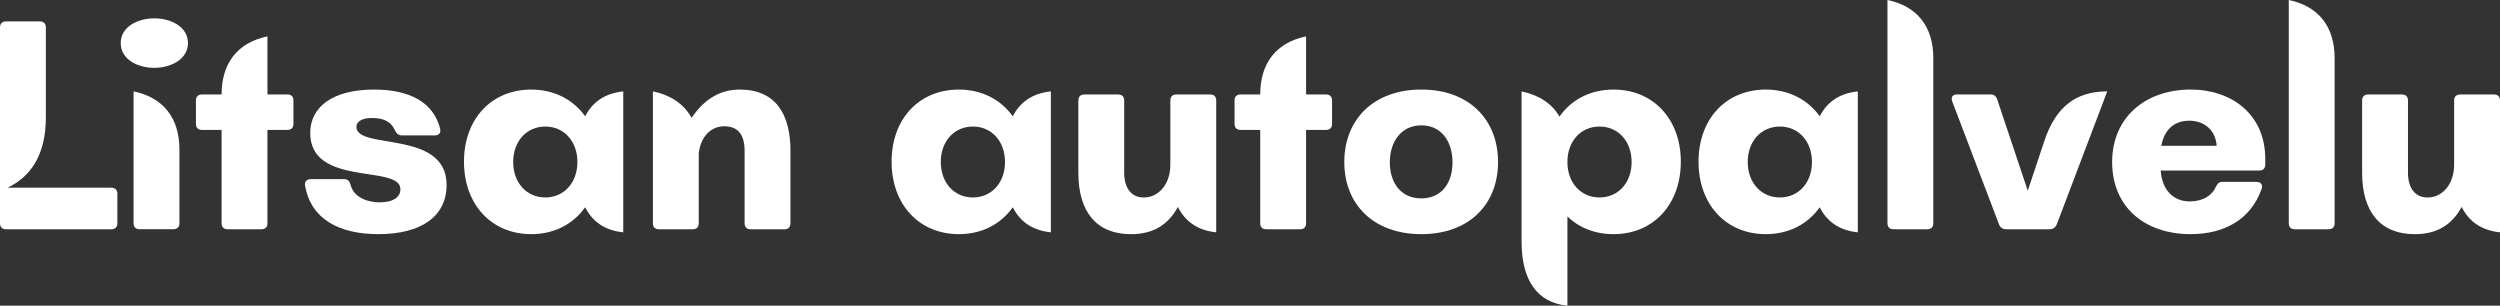
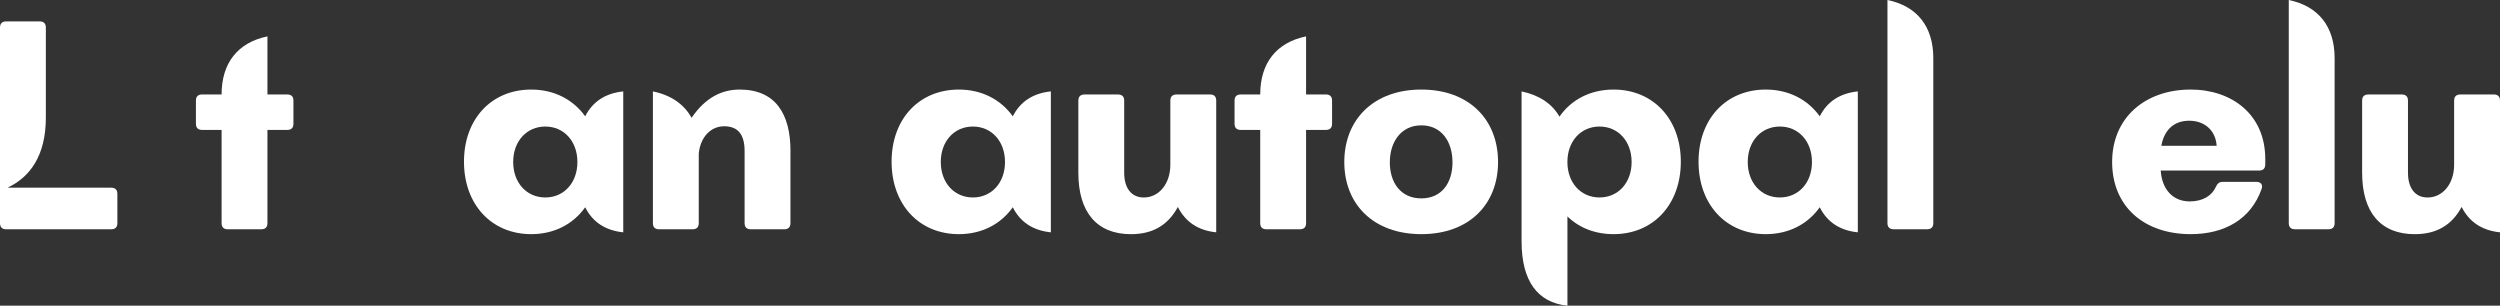
<svg xmlns="http://www.w3.org/2000/svg" id="Layer_2" data-name="Layer 2" viewBox="0 0 924.22 113.01">
  <rect x="0" y="0" width="924.22" height="113.01" fill="#333333" stroke="none" />
  <defs>
    <style>
      .cls-1 {
        fill: #fff;
      }
    </style>
  </defs>
  <g id="Layer_1-2" data-name="Layer 1">
    <g>
      <path class="cls-1" d="M41.13,69.39c1.47,0,2.26.79,2.26,2.26v10.85c0,1.47-.79,2.26-2.26,2.26H2.26c-1.47,0-2.26-.79-2.26-2.26V10.17c0-1.47.79-2.26,2.26-2.26h12.43c1.47,0,2.26.79,2.26,2.26v33.34c0,13.96-5.82,21.98-14.18,25.88h38.37Z" />
-       <path class="cls-1" d="M44.63,15.93c0-5.99,6.22-9.15,12.43-9.15s12.43,3.16,12.43,9.15-6.33,9.15-12.43,9.15-12.43-3.05-12.43-9.15ZM51.64,84.75c-1.47,0-2.26-.79-2.26-2.26v-48.71c10.96,2.26,16.95,9.83,16.95,21.47v27.23c0,1.47-.79,2.26-2.26,2.26h-12.43Z" />
      <path class="cls-1" d="M106.22,34.92c1.47,0,2.26.79,2.26,2.26v8.59c0,1.47-.79,2.26-2.26,2.26h-7.35v34.47c0,1.47-.79,2.26-2.26,2.26h-12.43c-1.47,0-2.26-.79-2.26-2.26v-34.47h-7.23c-1.47,0-2.26-.79-2.26-2.26v-8.59c0-1.47.79-2.26,2.26-2.26h7.23c0-11.64,5.99-19.21,16.95-21.47v21.47h7.35Z" />
-       <path class="cls-1" d="M112.77,68.59c-.23-1.47.68-2.37,2.15-2.37h12.32c1.36,0,2.03.79,2.37,2.15,1.36,5.31,7.57,6.44,10.62,6.44,5.31,0,7.8-2.03,7.8-4.86,0-9.27-33.34-.68-33.34-20.79,0-9.61,8.25-16.05,23.62-16.05,13.22,0,21.92,4.75,24.41,14.46.34,1.58-.45,2.49-2.03,2.49h-12.09c-1.24,0-2.03-.68-2.6-1.92-1.36-2.94-3.73-4.52-8.59-4.52-3.96,0-5.65,1.58-5.65,3.28,0,8.7,33.34.9,33.34,21.47,0,11.53-9.27,18.19-25.2,18.19-14.35,0-24.97-5.42-27.12-17.97Z" />
      <path class="cls-1" d="M230.41,33.79v52.1c-6.55-.68-11.3-3.73-14.07-9.27-4.41,6.22-11.41,9.94-19.95,9.94-14.69,0-24.86-10.96-24.86-26.78s10.17-26.67,24.86-26.67c8.53,0,15.54,3.73,19.95,9.89,2.77-5.48,7.51-8.53,14.07-9.21ZM213.46,59.89c0-7.68-4.97-13.11-11.87-13.11s-11.87,5.42-11.87,13.11,4.97,13.11,11.87,13.11,11.87-5.42,11.87-13.11Z" />
      <path class="cls-1" d="M292.22,55.83v26.67c0,1.47-.79,2.26-2.26,2.26h-12.43c-1.47,0-2.26-.79-2.26-2.26v-26.67c0-5.88-2.26-9.15-7.57-9.15-4.8,0-8.7,3.79-9.38,10v25.82c0,1.47-.79,2.26-2.26,2.26h-12.43c-1.47,0-2.26-.79-2.26-2.26v-48.71c6.67,1.36,11.53,4.75,14.3,9.77,5.14-7.57,11.24-10.45,17.8-10.45,13.33,0,18.76,9.15,18.76,22.71Z" />
      <path class="cls-1" d="M388.49,33.79v52.1c-6.55-.68-11.3-3.73-14.07-9.27-4.41,6.22-11.41,9.94-19.95,9.94-14.69,0-24.86-10.96-24.86-26.78s10.17-26.67,24.86-26.67c8.53,0,15.54,3.73,19.95,9.89,2.77-5.48,7.51-8.53,14.07-9.21ZM371.54,59.89c0-7.68-4.97-13.11-11.87-13.11s-11.87,5.42-11.87,13.11,4.97,13.11,11.87,13.11,11.87-5.42,11.87-13.11Z" />
      <path class="cls-1" d="M447.36,34.92c1.47,0,2.26.79,2.26,2.26v48.71c-6.61-.68-11.36-3.79-14.18-9.38-3.67,6.78-9.32,10.06-17.35,10.06-12.54,0-19.44-8.02-19.44-22.71v-26.67c0-1.47.79-2.26,2.26-2.26h12.43c1.47,0,2.26.79,2.26,2.26v26.67c0,5.76,2.71,9.15,7.23,9.15,5.65,0,9.83-5.08,9.83-12.09v-23.73c0-1.47.79-2.26,2.26-2.26h12.43Z" />
      <path class="cls-1" d="M490.19,34.92c1.47,0,2.26.79,2.26,2.26v8.59c0,1.47-.79,2.26-2.26,2.26h-7.35v34.47c0,1.47-.79,2.26-2.26,2.26h-12.43c-1.47,0-2.26-.79-2.26-2.26v-34.47h-7.23c-1.47,0-2.26-.79-2.26-2.26v-8.59c0-1.47.79-2.26,2.26-2.26h7.23c0-11.64,5.99-19.21,16.95-21.47v21.47h7.35Z" />
      <path class="cls-1" d="M496.97,59.89c0-15.6,10.74-26.78,28.48-26.78s28.36,11.19,28.36,26.78-10.62,26.67-28.36,26.67-28.48-11.07-28.48-26.67ZM536.97,60.01c0-7.68-4.07-13.67-11.53-13.67s-11.64,6.1-11.64,13.67,4.07,13.33,11.64,13.33,11.53-5.76,11.53-13.33Z" />
      <path class="cls-1" d="M621.38,59.78c0,15.82-10.17,26.78-24.86,26.78-6.89,0-12.77-2.37-17.06-6.55v33c-10.96-1.13-16.95-9.04-16.95-23.73v-55.49c6.5,1.36,11.24,4.52,14.01,9.32,4.35-6.27,11.41-10,20-10,14.69,0,24.86,10.96,24.86,26.67ZM603.19,59.89c0-7.68-4.97-13.11-11.87-13.11s-11.87,5.42-11.87,13.11,4.97,13.11,11.87,13.11,11.87-5.42,11.87-13.11Z" />
      <path class="cls-1" d="M686.81,33.79v52.1c-6.55-.68-11.3-3.73-14.07-9.27-4.41,6.22-11.41,9.94-19.95,9.94-14.69,0-24.86-10.96-24.86-26.78s10.17-26.67,24.86-26.67c8.53,0,15.54,3.73,19.95,9.89,2.77-5.48,7.51-8.53,14.07-9.21ZM669.86,59.89c0-7.68-4.97-13.11-11.87-13.11s-11.87,5.42-11.87,13.11,4.97,13.11,11.87,13.11,11.87-5.42,11.87-13.11Z" />
      <path class="cls-1" d="M700.03,84.75c-1.47,0-2.26-.79-2.26-2.26V0c10.96,2.26,16.95,9.83,16.95,21.47v61.02c0,1.47-.79,2.26-2.26,2.26h-12.43Z" />
-       <path class="cls-1" d="M741.61,84.75c-1.24,0-2.15-.68-2.6-1.81l-17.29-45.43c-.57-1.58.11-2.6,1.81-2.6h12.32c1.24,0,2.03.56,2.49,1.81l11.3,33.79,6.1-18.31c4.18-12.66,11.64-18.42,23.28-18.42l-18.65,49.16c-.45,1.13-1.36,1.81-2.6,1.81h-16.16Z" />
      <path class="cls-1" d="M837.44,58.76v2.03c0,1.47-.79,2.26-2.26,2.26h-36.39c.45,6.89,4.41,11.41,10.74,11.41,4.97,0,8.25-2.26,9.61-5.31.56-1.24,1.24-1.92,2.49-1.92h12.54c1.58,0,2.49,1.02,1.92,2.6-3.96,11.3-13.79,16.73-26.22,16.73-17.18,0-29.04-10.17-29.04-26.67s12.32-26.78,29.04-26.78c15.14,0,27.57,9.15,27.57,25.65ZM819.47,53.9c-.34-5.42-4.18-9.27-10.17-9.27s-9.32,3.84-10.28,9.27h20.45Z" />
      <path class="cls-1" d="M848.39,84.75c-1.47,0-2.26-.79-2.26-2.26V0c10.96,2.26,16.95,9.83,16.95,21.47v61.02c0,1.47-.79,2.26-2.26,2.26h-12.43Z" />
      <path class="cls-1" d="M921.96,34.92c1.47,0,2.26.79,2.26,2.26v48.71c-6.61-.68-11.36-3.79-14.18-9.38-3.67,6.78-9.32,10.06-17.35,10.06-12.54,0-19.44-8.02-19.44-22.71v-26.67c0-1.47.79-2.26,2.26-2.26h12.43c1.47,0,2.26.79,2.26,2.26v26.67c0,5.76,2.71,9.15,7.23,9.15,5.65,0,9.83-5.08,9.83-12.09v-23.73c0-1.47.79-2.26,2.26-2.26h12.43Z" />
    </g>
  </g>
</svg>